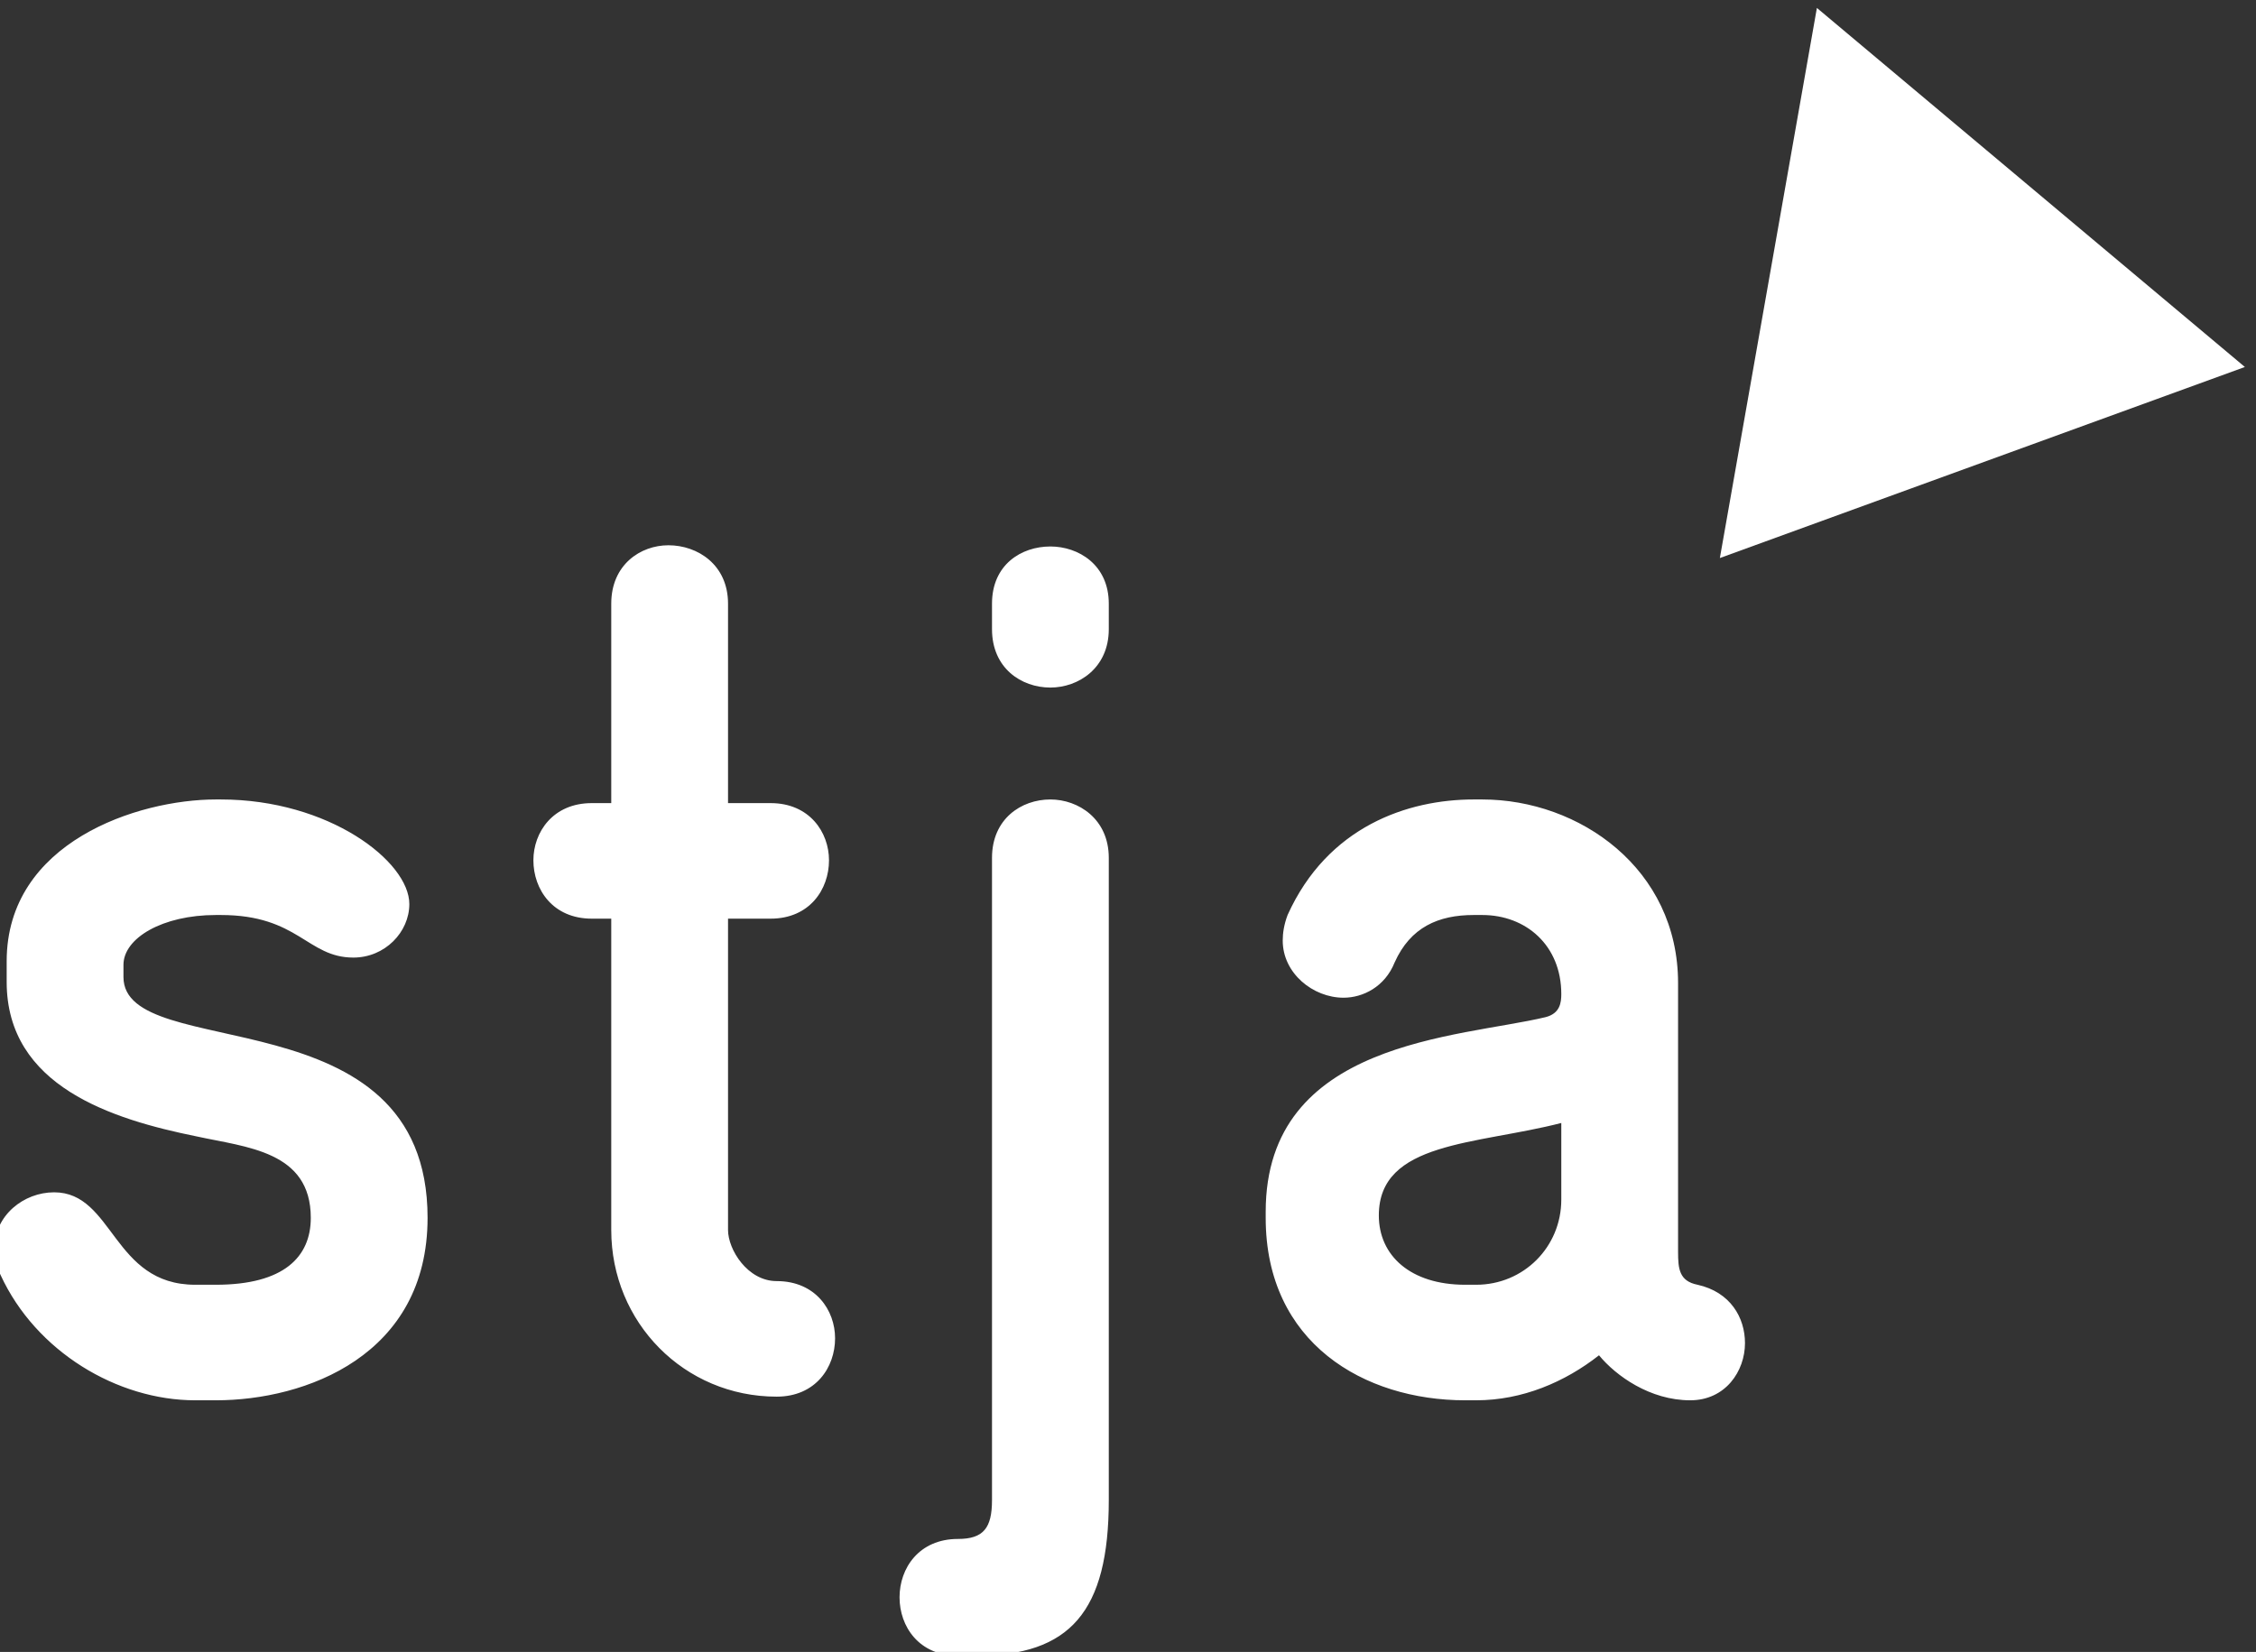
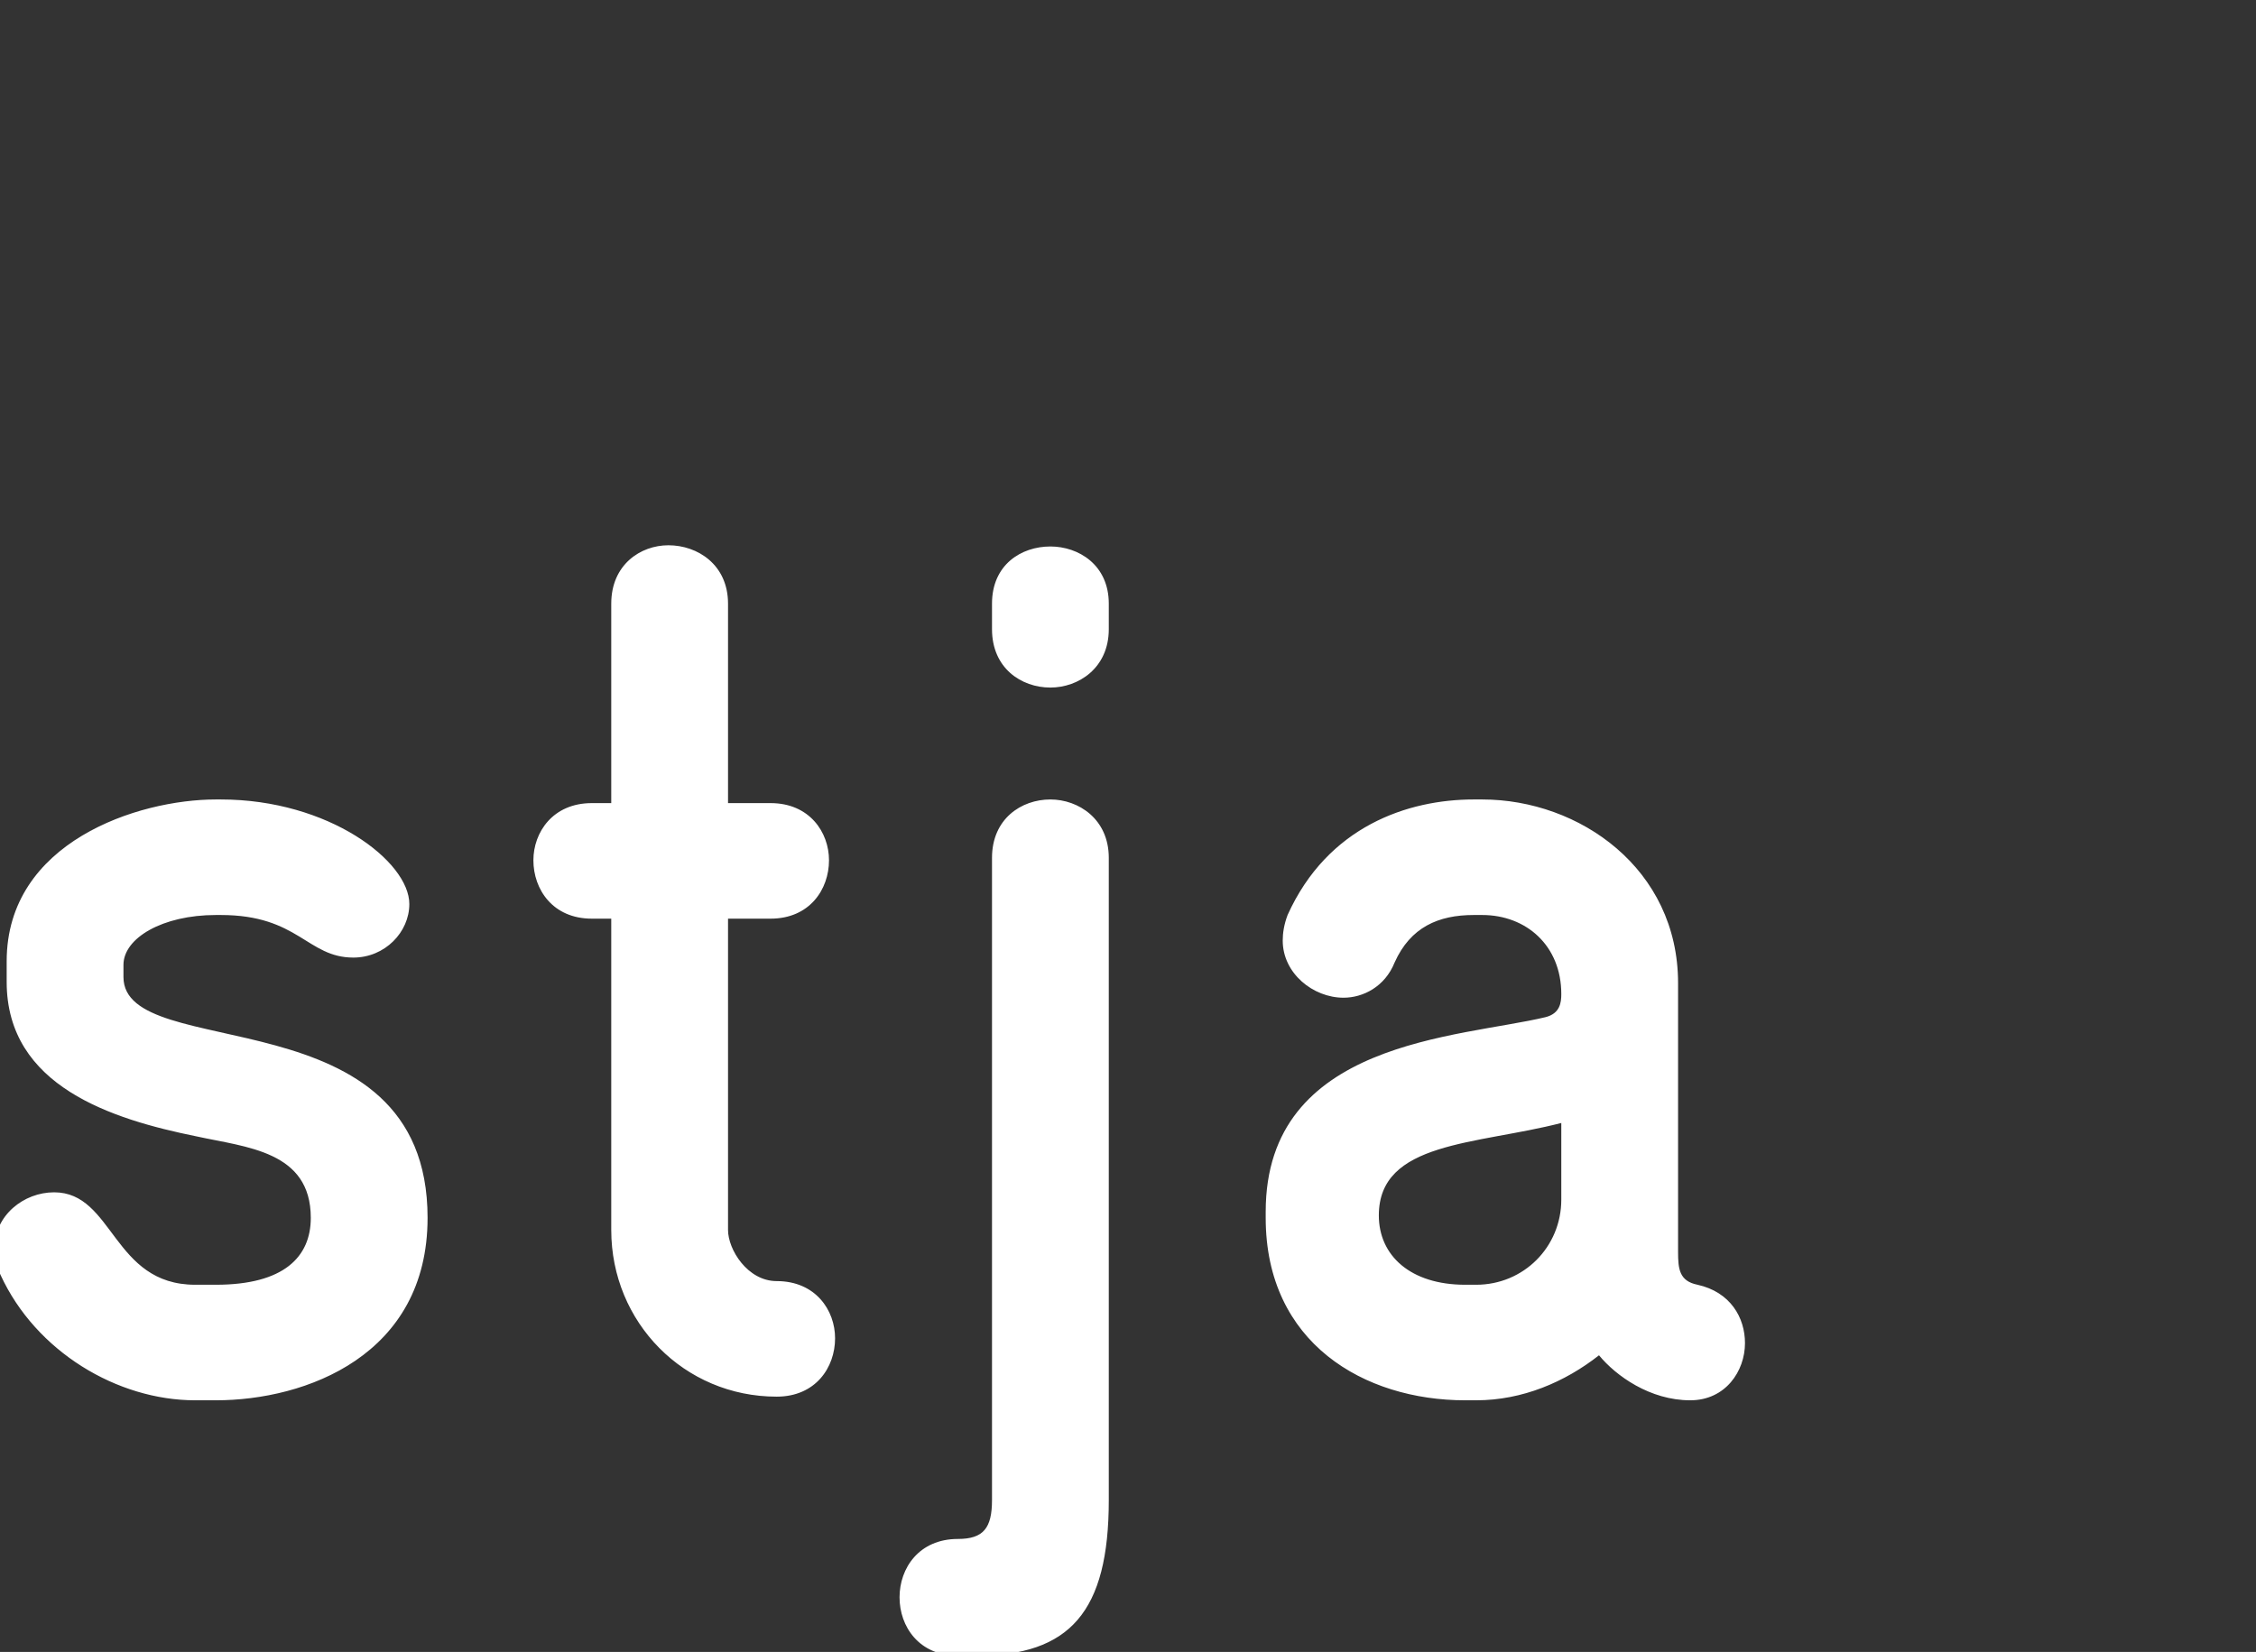
<svg xmlns="http://www.w3.org/2000/svg" xmlns:ns1="http://sodipodi.sourceforge.net/DTD/sodipodi-0.dtd" xmlns:ns2="http://www.inkscape.org/namespaces/inkscape" version="1.1" id="svg1" width="381.62" height="279.484" viewBox="0 0 381.62 279.484" ns1:docname="logo_stja.svg" ns2:version="1.3.2 (091e20e, 2023-11-25)">
  <rect x="0" y="0" width="381.62" height="279.484" fill="#333333" stroke="none" />
  <defs id="defs1" />
  <ns1:namedview id="namedview1" pagecolor="#505050" bordercolor="#ffffff" borderopacity="1" ns2:showpageshadow="0" ns2:pageopacity="0" ns2:pagecheckerboard="1" ns2:deskcolor="#505050" ns2:zoom="0.66583388" ns2:cx="196.74577" ns2:cy="434.79313" ns2:window-width="3768" ns2:window-height="2089" ns2:window-x="72" ns2:window-y="34" ns2:window-maximized="1" ns2:current-layer="g1">
    <ns2:page x="0" y="0" ns2:label="1" id="page1" width="381.62" height="279.484" margin="0" bleed="0" />
  </ns1:namedview>
  <g id="g1" ns2:groupmode="layer" ns2:label="1" transform="translate(-371.095,-257.115)">
    <g id="g2" style="fill:#ffffff">
-       <path id="path1" d="m 5101.03,4024.44 -123.41,-699.79 667.74,243.03 z" style="fill:#ffffff;fill-opacity:1;fill-rule:nonzero;stroke:none" transform="matrix(0.133,0,0,-0.133,0,793.707)" />
      <path id="path2" d="m 3334.01,2485.3 c 0,287.78 -386.8,194.95 -386.8,306.34 v 15.48 c 0,34.03 49.51,63.43 117.58,63.43 h 6.19 c 99.02,0 109.85,-54.15 168.65,-54.15 40.22,0 71.17,32.49 71.17,68.08 0,54.15 -102.12,133.05 -239.82,133.05 h -6.19 c -99.02,0 -266.11,-54.15 -266.11,-205.77 v -26.3 c 0,-133.06 134.6,-174.84 241.36,-196.5 63.43,-13.92 145.44,-18.56 145.44,-103.66 0,-49.51 -34.04,-85.1 -120.69,-85.1 h -26.3 c -105.21,0 -103.66,117.59 -179.47,117.59 -38.68,0 -75.81,-29.4 -75.81,-71.17 0,-10.83 1.54,-21.66 7.73,-34.04 44.87,-97.47 148.53,-159.36 247.55,-159.36 h 26.3 c 114.5,0 269.22,57.25 269.22,232.08 z m 518.29,-153.17 c 0,35.58 -24.75,72.72 -74.26,72.72 -37.14,0 -61.89,40.22 -61.89,64.98 v 396.08 h 54.15 c 49.51,0 74.27,37.13 74.27,74.26 0,35.59 -24.76,72.72 -74.27,72.72 h -54.15 v 253.74 c 0,49.51 -38.68,74.27 -75.81,74.27 -35.59,0 -72.72,-24.76 -72.72,-74.27 v -253.74 h -24.76 c -49.51,0 -74.26,-37.13 -74.26,-72.72 0,-37.13 24.75,-74.26 74.26,-74.26 h 24.76 v -396.08 c 0,-117.59 92.83,-211.97 210.42,-211.97 49.51,0 74.26,37.14 74.26,74.27 z m 348.11,902.01 v 32.49 c 0,49.51 -38.68,72.72 -74.26,72.72 -37.14,0 -74.27,-23.21 -74.27,-72.72 v -32.49 c 0,-49.51 37.13,-74.26 74.27,-74.26 35.58,0 74.26,24.75 74.26,74.26 z m 0,-1107.79 v 816.92 c 0,49.51 -38.68,74.26 -74.26,74.26 -37.14,0 -74.27,-24.75 -74.27,-74.26 v -816.92 c 0,-35.58 -10.83,-49.51 -43.32,-49.51 -49.51,0 -74.27,-37.13 -74.27,-74.26 0,-37.14 24.76,-74.27 74.27,-74.27 h 23.21 c 119.13,0 168.64,55.7 168.64,198.04 z m 809.16,199.59 c 0,32.49 -18.57,64.98 -60.34,74.26 -23.21,4.65 -24.76,20.12 -24.76,41.78 v 341.93 c 0,145.43 -125.32,233.62 -249.09,233.62 h -10.83 c -83.55,0 -185.67,-34.03 -236.72,-146.98 -4.65,-12.38 -6.19,-23.21 -6.19,-32.49 0,-41.77 38.68,-72.72 77.36,-72.72 24.75,0 52.6,13.93 64.98,44.87 20.11,44.87 55.7,60.34 100.57,60.34 h 10.83 c 55.7,0 100.56,-38.68 100.56,-100.57 0,-10.83 -1.54,-24.75 -20.11,-29.39 -109.85,-26.31 -355.85,-29.4 -355.85,-247.55 v -7.74 c 0,-159.36 125.32,-232.08 253.74,-232.08 h 13.92 c 58.79,0 112.95,23.21 156.27,57.25 21.66,-26.3 64.98,-57.25 116.04,-57.25 44.87,0 69.62,37.13 69.62,72.72 z m -233.63,182.57 c 0,-60.34 -47.96,-108.31 -108.3,-108.31 h -13.92 c -69.63,0 -109.85,37.14 -109.85,88.19 0,94.38 123.77,89.74 232.07,117.59 v -97.47" style="fill:#ffffff;fill-opacity:1;fill-rule:nonzero;stroke:none" transform="matrix(0.133,0,0,-0.133,0,793.707)" />
    </g>
  </g>
</svg>